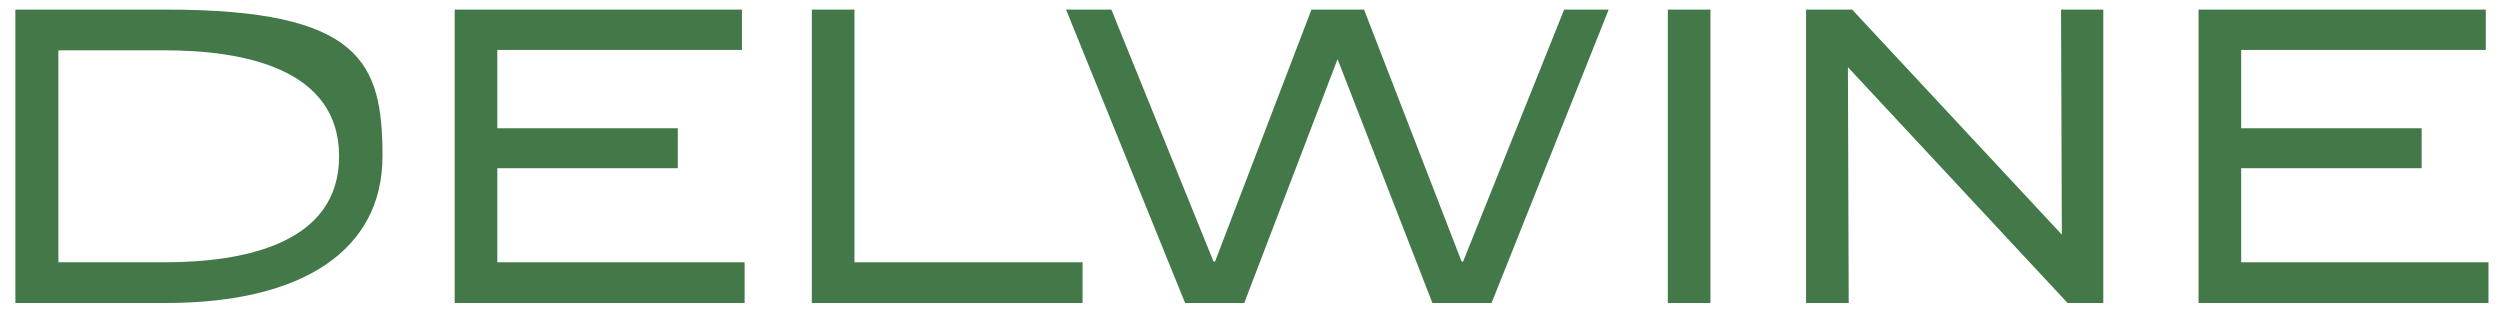
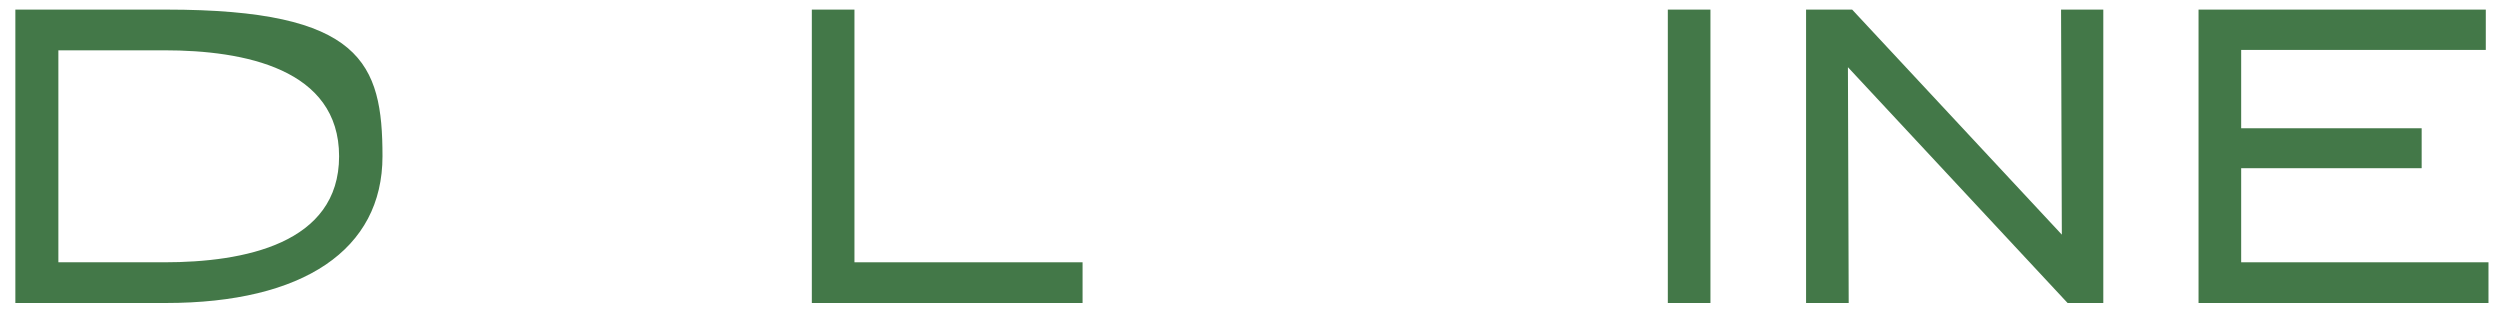
<svg xmlns="http://www.w3.org/2000/svg" viewBox="0 0 651 80.9" version="1.1" id="Layer_1">
  <defs>
    <style>
      .st0 {
        fill: #437848;
      }
    </style>
  </defs>
  <polygon points="648 68.3 648 78.9 572.5 78.9 572.5 2.5 647.3 2.5 647.3 13 583.6 13 583.6 33.4 630.6 33.4 630.6 43.8 583.6 43.8 583.6 68.3 648 68.3" class="st0" />
  <polygon points="536.7 2.5 547.7 2.5 547.7 78.9 538.4 78.9 481.2 17.5 481.4 78.9 470.3 78.9 470.3 2.5 482.3 2.5 536.9 61.1 536.7 2.5" class="st0" />
  <polygon points="222.5 68.3 281.9 68.3 281.9 78.9 211.4 78.9 211.4 2.5 222.5 2.5 222.5 68.3" class="st0" />
  <rect height="76.4" width="11.1" y="2.5" x="434.3" class="st0" />
-   <polygon points="407.3 2.5 418.9 2.5 388.4 78.9 373 78.9 348.3 15.4 324 78.9 308.6 78.9 277.6 2.5 289.4 2.5 316 68.1 316.4 68.1 341.5 2.5 355.2 2.5 380.6 68.1 381 68.1 407.3 2.5" class="st0" />
  <path d="M43.3,2.5H4v76.4h39.2c35.8,0,56.4-13.9,56.4-38.2S94.2,2.5,43.3,2.5h0ZM15.2,13.1h27.6c20.8,0,45.5,4.8,45.5,27.6s-24.8,27.6-45.5,27.6H15.2s0-55.2,0-55.2Z" class="st0" />
-   <polygon points="129.5 68.3 193.9 68.3 193.9 78.9 118.4 78.9 118.4 2.5 193.2 2.5 193.2 13 129.5 13 129.5 33.4 176.5 33.4 176.5 43.8 129.5 43.8 129.5 68.3" class="st0" />
</svg>